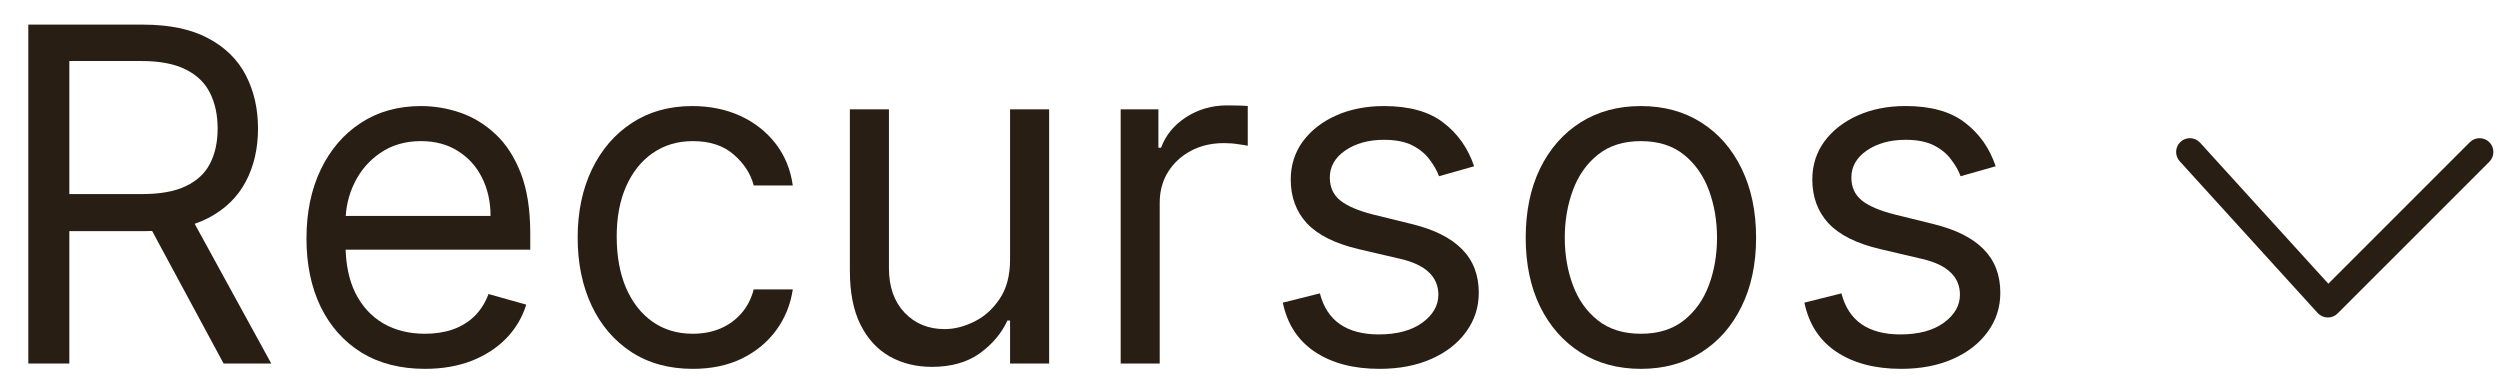
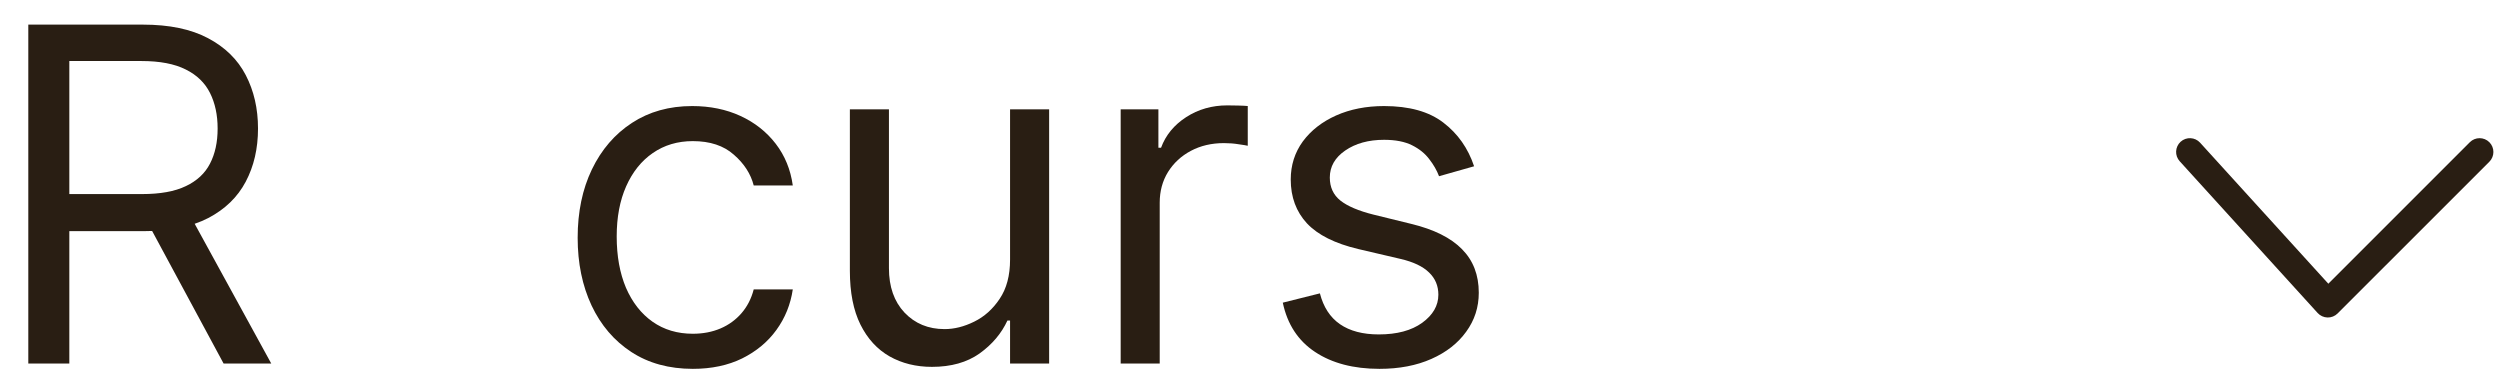
<svg xmlns="http://www.w3.org/2000/svg" width="78" height="12" viewBox="0 0 78 12" fill="none">
  <path d="M0.883 11.342V0.768H4.456C5.282 0.768 5.96 0.909 6.49 1.191C7.02 1.47 7.413 1.854 7.667 2.343C7.922 2.832 8.05 3.388 8.05 4.011C8.05 4.634 7.922 5.186 7.667 5.668C7.413 6.15 7.022 6.529 6.495 6.804C5.969 7.076 5.296 7.212 4.477 7.212H1.585V6.055H4.435C5 6.055 5.454 5.973 5.798 5.807C6.146 5.642 6.397 5.408 6.552 5.105C6.711 4.799 6.79 4.434 6.79 4.011C6.79 3.587 6.711 3.217 6.552 2.9C6.394 2.584 6.141 2.339 5.793 2.167C5.446 1.992 4.986 1.904 4.415 1.904H2.163V11.342H0.883ZM5.86 6.592L8.463 11.342H6.976L4.415 6.592H5.86Z" fill="#291E13" />
-   <path d="M13.259 11.508C12.495 11.508 11.836 11.339 11.281 11.002C10.732 10.661 10.306 10.186 10.007 9.577C9.71 8.964 9.562 8.252 9.562 7.439C9.562 6.627 9.71 5.911 10.007 5.291C10.306 4.668 10.723 4.183 11.257 3.835C11.793 3.484 12.419 3.309 13.136 3.309C13.549 3.309 13.957 3.377 14.36 3.515C14.762 3.653 15.129 3.876 15.46 4.186C15.79 4.493 16.052 4.899 16.25 5.405C16.445 5.911 16.544 6.534 16.544 7.274V7.79H10.431V6.737H15.305C15.305 6.289 15.214 5.89 15.036 5.539C14.861 5.188 14.608 4.911 14.281 4.708C13.959 4.505 13.576 4.403 13.136 4.403C12.65 4.403 12.23 4.524 11.876 4.765C11.524 5.002 11.255 5.312 11.066 5.694C10.876 6.076 10.781 6.486 10.781 6.923V7.625C10.781 8.224 10.884 8.732 11.091 9.148C11.3 9.561 11.591 9.876 11.963 10.093C12.335 10.307 12.768 10.413 13.259 10.413C13.579 10.413 13.868 10.368 14.127 10.279C14.389 10.186 14.614 10.048 14.803 9.866C14.992 9.68 15.139 9.449 15.242 9.174L16.419 9.504C16.296 9.904 16.087 10.255 15.794 10.558C15.502 10.857 15.14 11.091 14.71 11.26C14.28 11.425 13.796 11.508 13.259 11.508Z" fill="#291E13" />
  <path d="M21.616 11.508C20.873 11.508 20.233 11.332 19.696 10.981C19.159 10.63 18.747 10.146 18.456 9.53C18.168 8.914 18.023 8.21 18.023 7.419C18.023 6.613 18.171 5.902 18.467 5.286C18.766 4.666 19.183 4.183 19.716 3.835C20.253 3.484 20.88 3.309 21.596 3.309C22.153 3.309 22.656 3.412 23.103 3.618C23.551 3.825 23.917 4.114 24.203 4.486C24.489 4.858 24.666 5.291 24.735 5.787H23.516C23.424 5.425 23.217 5.105 22.897 4.827C22.58 4.544 22.153 4.403 21.616 4.403C21.141 4.403 20.725 4.527 20.367 4.775C20.012 5.019 19.735 5.365 19.536 5.813C19.339 6.257 19.241 6.778 19.241 7.377C19.241 7.99 19.338 8.523 19.53 8.978C19.727 9.432 20.002 9.785 20.357 10.036C20.715 10.288 21.134 10.413 21.616 10.413C21.933 10.413 22.22 10.358 22.479 10.248C22.737 10.138 22.955 9.979 23.134 9.773C23.313 9.566 23.441 9.319 23.516 9.029H24.735C24.666 9.498 24.496 9.919 24.224 10.294C23.955 10.666 23.599 10.962 23.155 11.183C22.714 11.399 22.202 11.508 21.616 11.508Z" fill="#291E13" />
  <path d="M31.514 8.1V3.412H32.733V11.342H31.514V10H31.432C31.246 10.403 30.957 10.745 30.564 11.027C30.172 11.306 29.676 11.446 29.077 11.446C28.582 11.446 28.141 11.337 27.756 11.12C27.37 10.9 27.067 10.57 26.847 10.129C26.626 9.685 26.516 9.126 26.516 8.451V3.412H27.735V8.368C27.735 8.947 27.897 9.408 28.22 9.752C28.547 10.096 28.964 10.268 29.47 10.268C29.773 10.268 30.081 10.191 30.394 10.036C30.711 9.881 30.976 9.644 31.189 9.324C31.406 9.003 31.514 8.596 31.514 8.1Z" fill="#291E13" />
  <path d="M34.965 11.342V3.412H36.142V4.609H36.225C36.369 4.217 36.631 3.899 37.009 3.654C37.388 3.41 37.815 3.288 38.29 3.288C38.379 3.288 38.491 3.289 38.626 3.293C38.76 3.296 38.861 3.301 38.93 3.308V4.548C38.889 4.537 38.794 4.522 38.646 4.501C38.502 4.477 38.348 4.465 38.187 4.465C37.801 4.465 37.457 4.546 37.154 4.707C36.855 4.866 36.617 5.086 36.441 5.368C36.269 5.647 36.183 5.966 36.183 6.324V11.342H34.965Z" fill="#291E13" />
  <path d="M45.992 5.188L44.898 5.498C44.829 5.315 44.727 5.138 44.593 4.966C44.462 4.79 44.283 4.646 44.056 4.532C43.829 4.419 43.538 4.362 43.183 4.362C42.698 4.362 42.294 4.474 41.97 4.697C41.65 4.918 41.49 5.198 41.49 5.539C41.49 5.842 41.6 6.081 41.82 6.257C42.041 6.432 42.385 6.579 42.853 6.696L44.03 6.985C44.739 7.157 45.268 7.42 45.615 7.775C45.963 8.126 46.138 8.579 46.138 9.133C46.138 9.587 46.006 9.993 45.744 10.351C45.486 10.709 45.125 10.992 44.66 11.198C44.195 11.405 43.655 11.508 43.039 11.508C42.23 11.508 41.56 11.332 41.03 10.981C40.5 10.63 40.165 10.117 40.023 9.443L41.181 9.153C41.291 9.58 41.498 9.9 41.806 10.114C42.115 10.327 42.519 10.434 43.018 10.434C43.586 10.434 44.037 10.313 44.371 10.072C44.708 9.828 44.877 9.535 44.877 9.195C44.877 8.919 44.781 8.689 44.588 8.503C44.395 8.313 44.099 8.172 43.7 8.079L42.378 7.77C41.652 7.598 41.118 7.331 40.777 6.969C40.44 6.604 40.271 6.148 40.271 5.601C40.271 5.154 40.397 4.758 40.648 4.413C40.903 4.069 41.249 3.799 41.686 3.603C42.127 3.407 42.626 3.309 43.183 3.309C43.968 3.309 44.584 3.481 45.032 3.825C45.483 4.169 45.803 4.623 45.992 5.188Z" fill="#291E13" />
-   <path d="M51.196 11.508C50.48 11.508 49.852 11.338 49.311 10.997C48.774 10.656 48.354 10.179 48.051 9.566C47.752 8.954 47.602 8.238 47.602 7.419C47.602 6.592 47.752 5.871 48.051 5.255C48.354 4.639 48.774 4.16 49.311 3.82C49.852 3.479 50.48 3.309 51.196 3.309C51.912 3.309 52.538 3.479 53.075 3.82C53.616 4.16 54.036 4.639 54.335 5.255C54.638 5.871 54.79 6.592 54.79 7.419C54.79 8.238 54.638 8.954 54.335 9.566C54.036 10.179 53.616 10.656 53.075 10.997C52.538 11.338 51.912 11.508 51.196 11.508ZM51.196 10.413C51.74 10.413 52.187 10.274 52.538 9.995C52.889 9.716 53.149 9.35 53.318 8.895C53.487 8.441 53.571 7.949 53.571 7.419C53.571 6.888 53.487 6.394 53.318 5.937C53.149 5.479 52.889 5.109 52.538 4.827C52.187 4.544 51.74 4.403 51.196 4.403C50.652 4.403 50.205 4.544 49.853 4.827C49.502 5.109 49.242 5.479 49.074 5.937C48.905 6.394 48.821 6.888 48.821 7.419C48.821 7.949 48.905 8.441 49.074 8.895C49.242 9.35 49.502 9.716 49.853 9.995C50.205 10.274 50.652 10.413 51.196 10.413Z" fill="#291E13" />
-   <path d="M62.265 5.188L61.171 5.498C61.102 5.315 61 5.138 60.866 4.966C60.735 4.79 60.556 4.646 60.329 4.532C60.102 4.418 59.811 4.362 59.456 4.362C58.971 4.362 58.567 4.474 58.243 4.697C57.923 4.918 57.763 5.198 57.763 5.539C57.763 5.842 57.873 6.081 58.093 6.257C58.314 6.432 58.658 6.578 59.126 6.695L60.303 6.985C61.012 7.157 61.541 7.42 61.888 7.775C62.236 8.126 62.41 8.578 62.41 9.133C62.41 9.587 62.279 9.993 62.017 10.351C61.759 10.709 61.398 10.991 60.933 11.198C60.468 11.404 59.928 11.508 59.312 11.508C58.503 11.508 57.833 11.332 57.303 10.981C56.773 10.63 56.438 10.117 56.297 9.442L57.453 9.153C57.563 9.58 57.772 9.9 58.078 10.114C58.388 10.327 58.792 10.434 59.291 10.434C59.859 10.434 60.31 10.313 60.644 10.072C60.981 9.828 61.15 9.535 61.15 9.194C61.15 8.919 61.054 8.688 60.861 8.503C60.668 8.313 60.372 8.172 59.973 8.079L58.651 7.769C57.925 7.597 57.391 7.331 57.05 6.969C56.713 6.604 56.544 6.148 56.544 5.601C56.544 5.153 56.67 4.757 56.921 4.413C57.176 4.069 57.522 3.799 57.959 3.603C58.4 3.406 58.899 3.308 59.456 3.308C60.241 3.308 60.857 3.48 61.305 3.825C61.756 4.169 62.076 4.623 62.265 5.188Z" fill="#291E13" />
  <path fill-rule="evenodd" clip-rule="evenodd" d="M68.035 4.423C68.211 4.263 68.484 4.276 68.643 4.452L72.644 8.852L77.059 4.437C77.227 4.269 77.5 4.269 77.668 4.437C77.836 4.605 77.836 4.878 77.668 5.046L72.933 9.78C72.85 9.863 72.736 9.909 72.619 9.906C72.501 9.903 72.39 9.852 72.31 9.765L68.007 5.031C67.847 4.855 67.86 4.583 68.035 4.423Z" fill="#291E13" />
</svg>